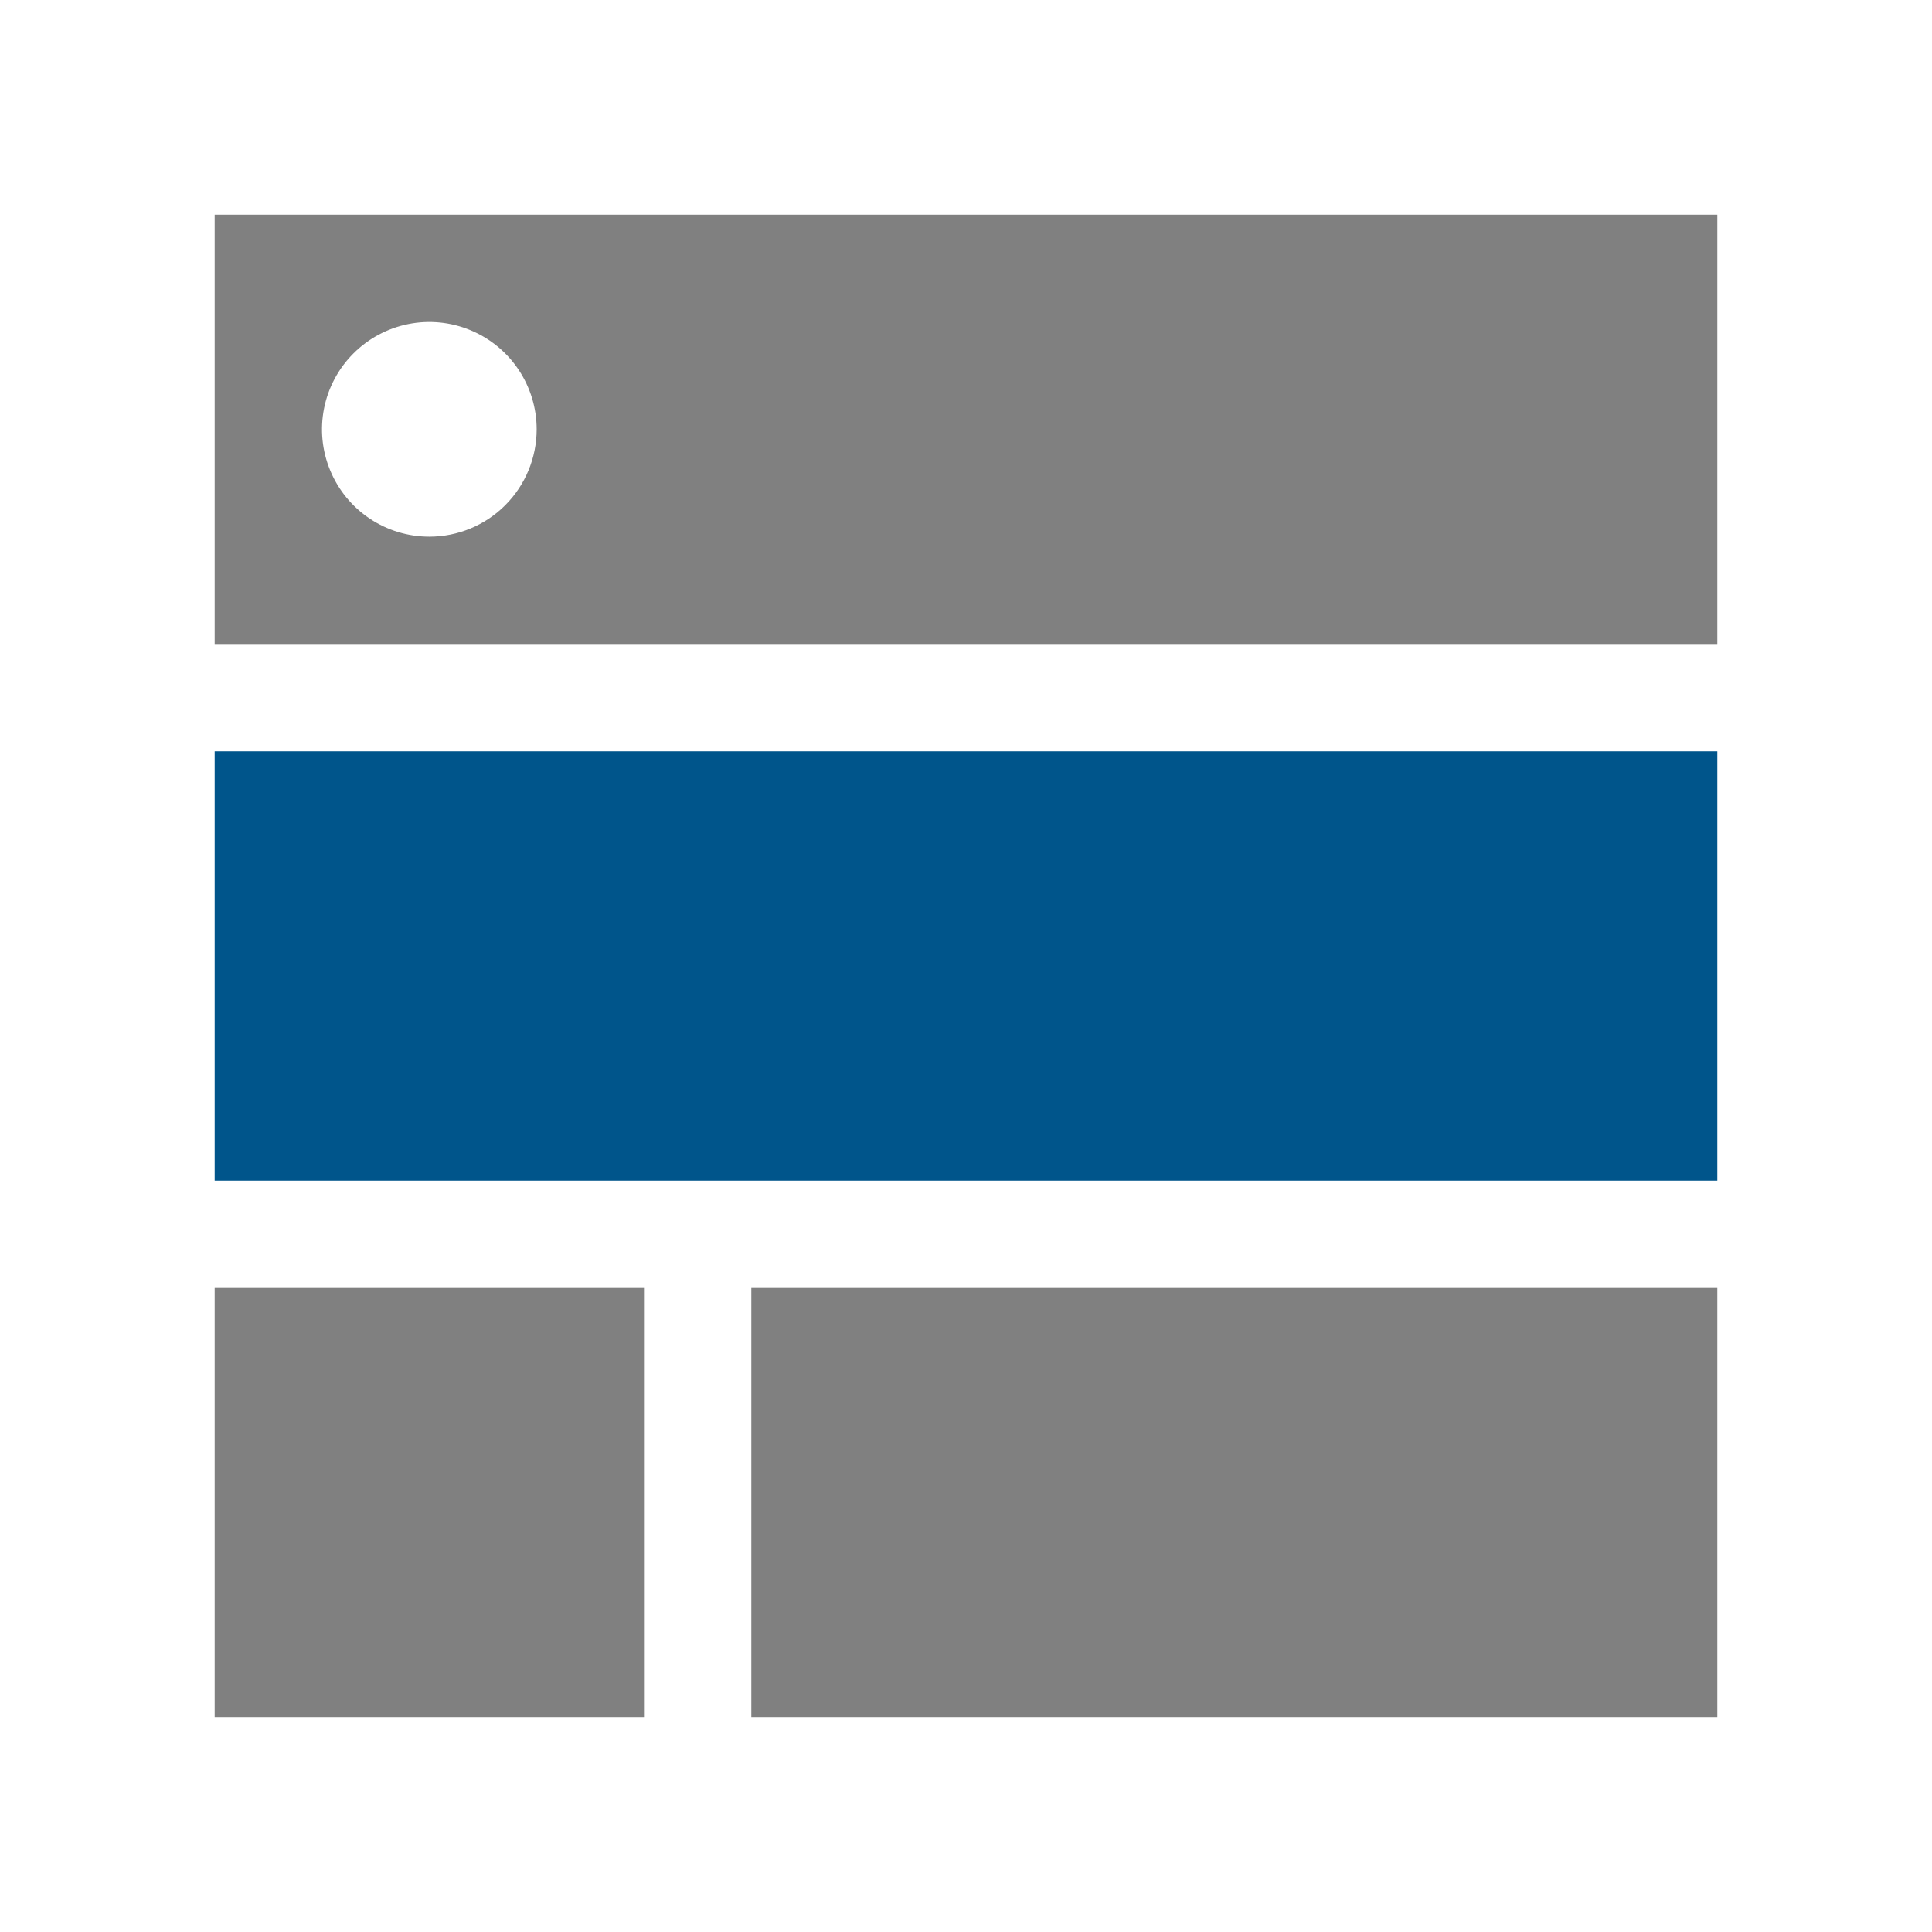
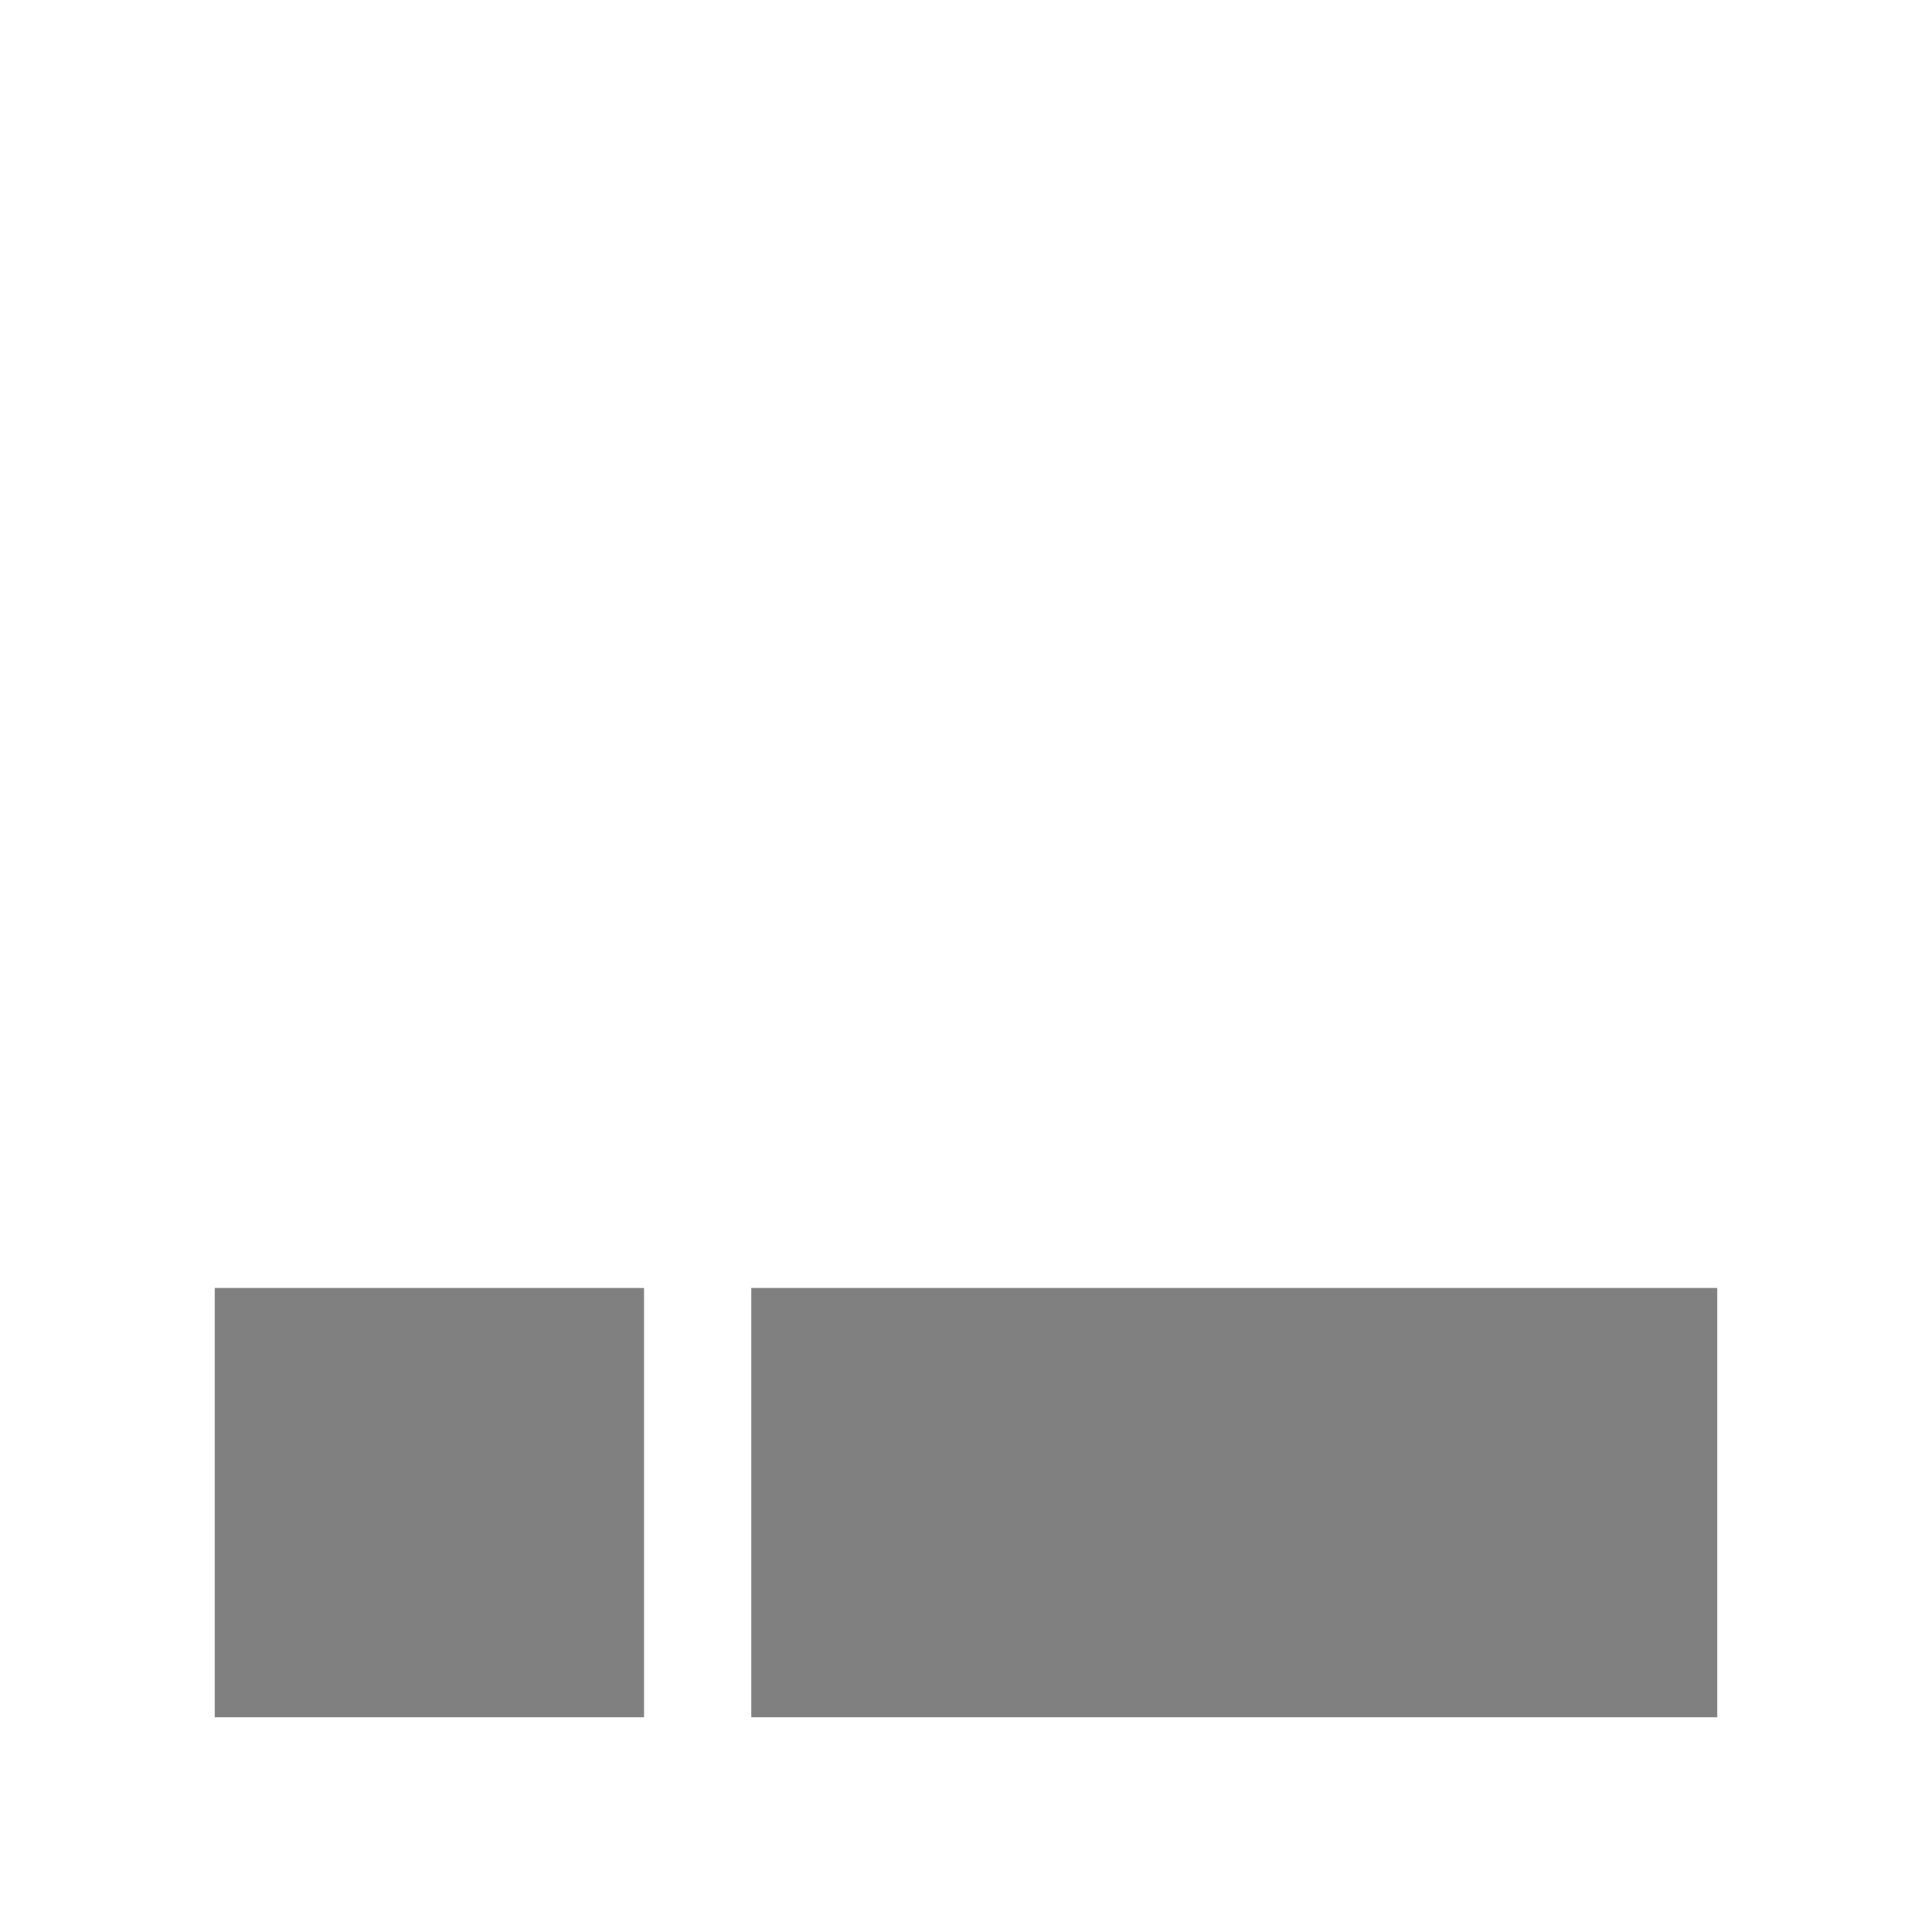
<svg xmlns="http://www.w3.org/2000/svg" width="72" height="72" viewBox="0 0 72 72" fill="none">
  <g clip-path="url(#clip0_13301_104142)">
-     <path d="M64 28H8V44H64V28Z" fill="#00558B" />
+     <path d="M64 28H8V44V28Z" fill="#00558B" />
    <path d="M24 48H8V64H24V48Z" fill="#808080" />
    <path d="M64 48H28V64H64V48Z" fill="#808080" />
-     <path d="M8 8V24H64V8H8ZM16 20C15.209 20 14.435 19.765 13.778 19.326C13.12 18.886 12.607 18.262 12.305 17.531C12.002 16.8 11.922 15.996 12.077 15.22C12.231 14.444 12.612 13.731 13.172 13.172C13.731 12.612 14.444 12.231 15.22 12.077C15.996 11.922 16.8 12.002 17.531 12.305C18.262 12.607 18.886 13.12 19.326 13.778C19.765 14.435 20 15.209 20 16C20 17.061 19.579 18.078 18.828 18.828C18.078 19.579 17.061 20 16 20Z" fill="#808080" />
  </g>
  <defs>
    <clipPath id="clip0_13301_104142">
      <rect width="72" height="72" fill="white" />
    </clipPath>
  </defs>
</svg>